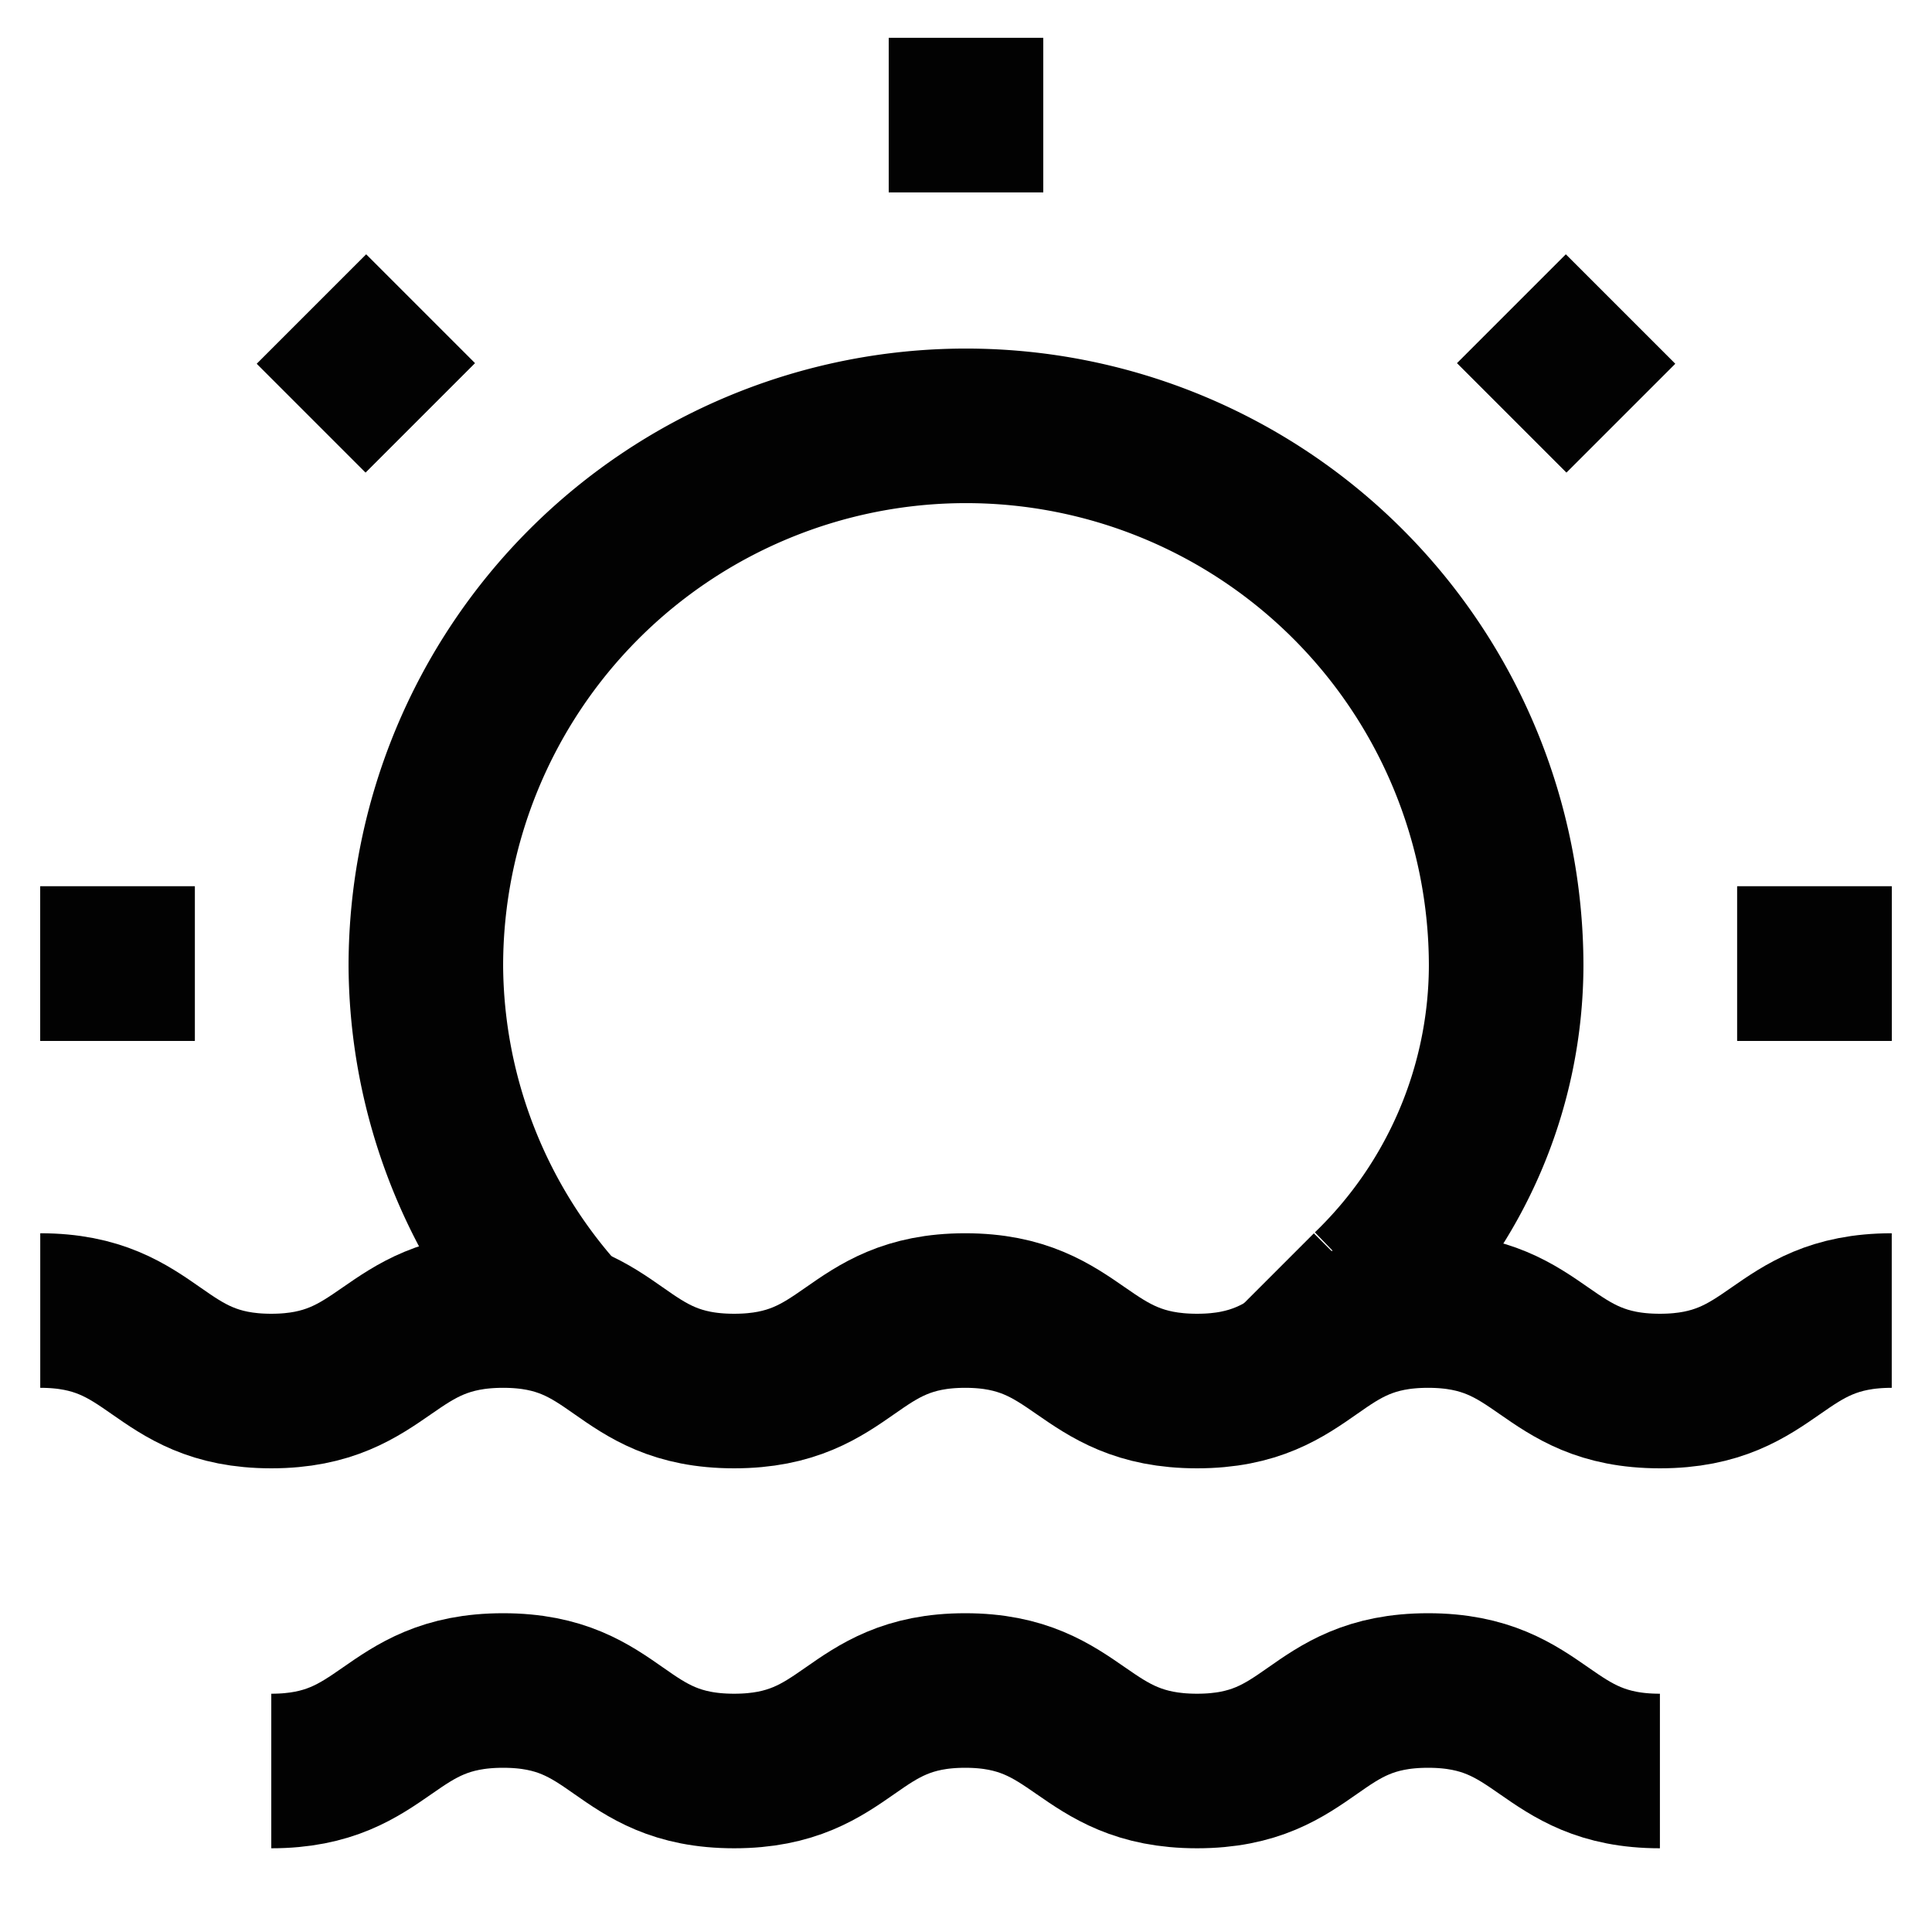
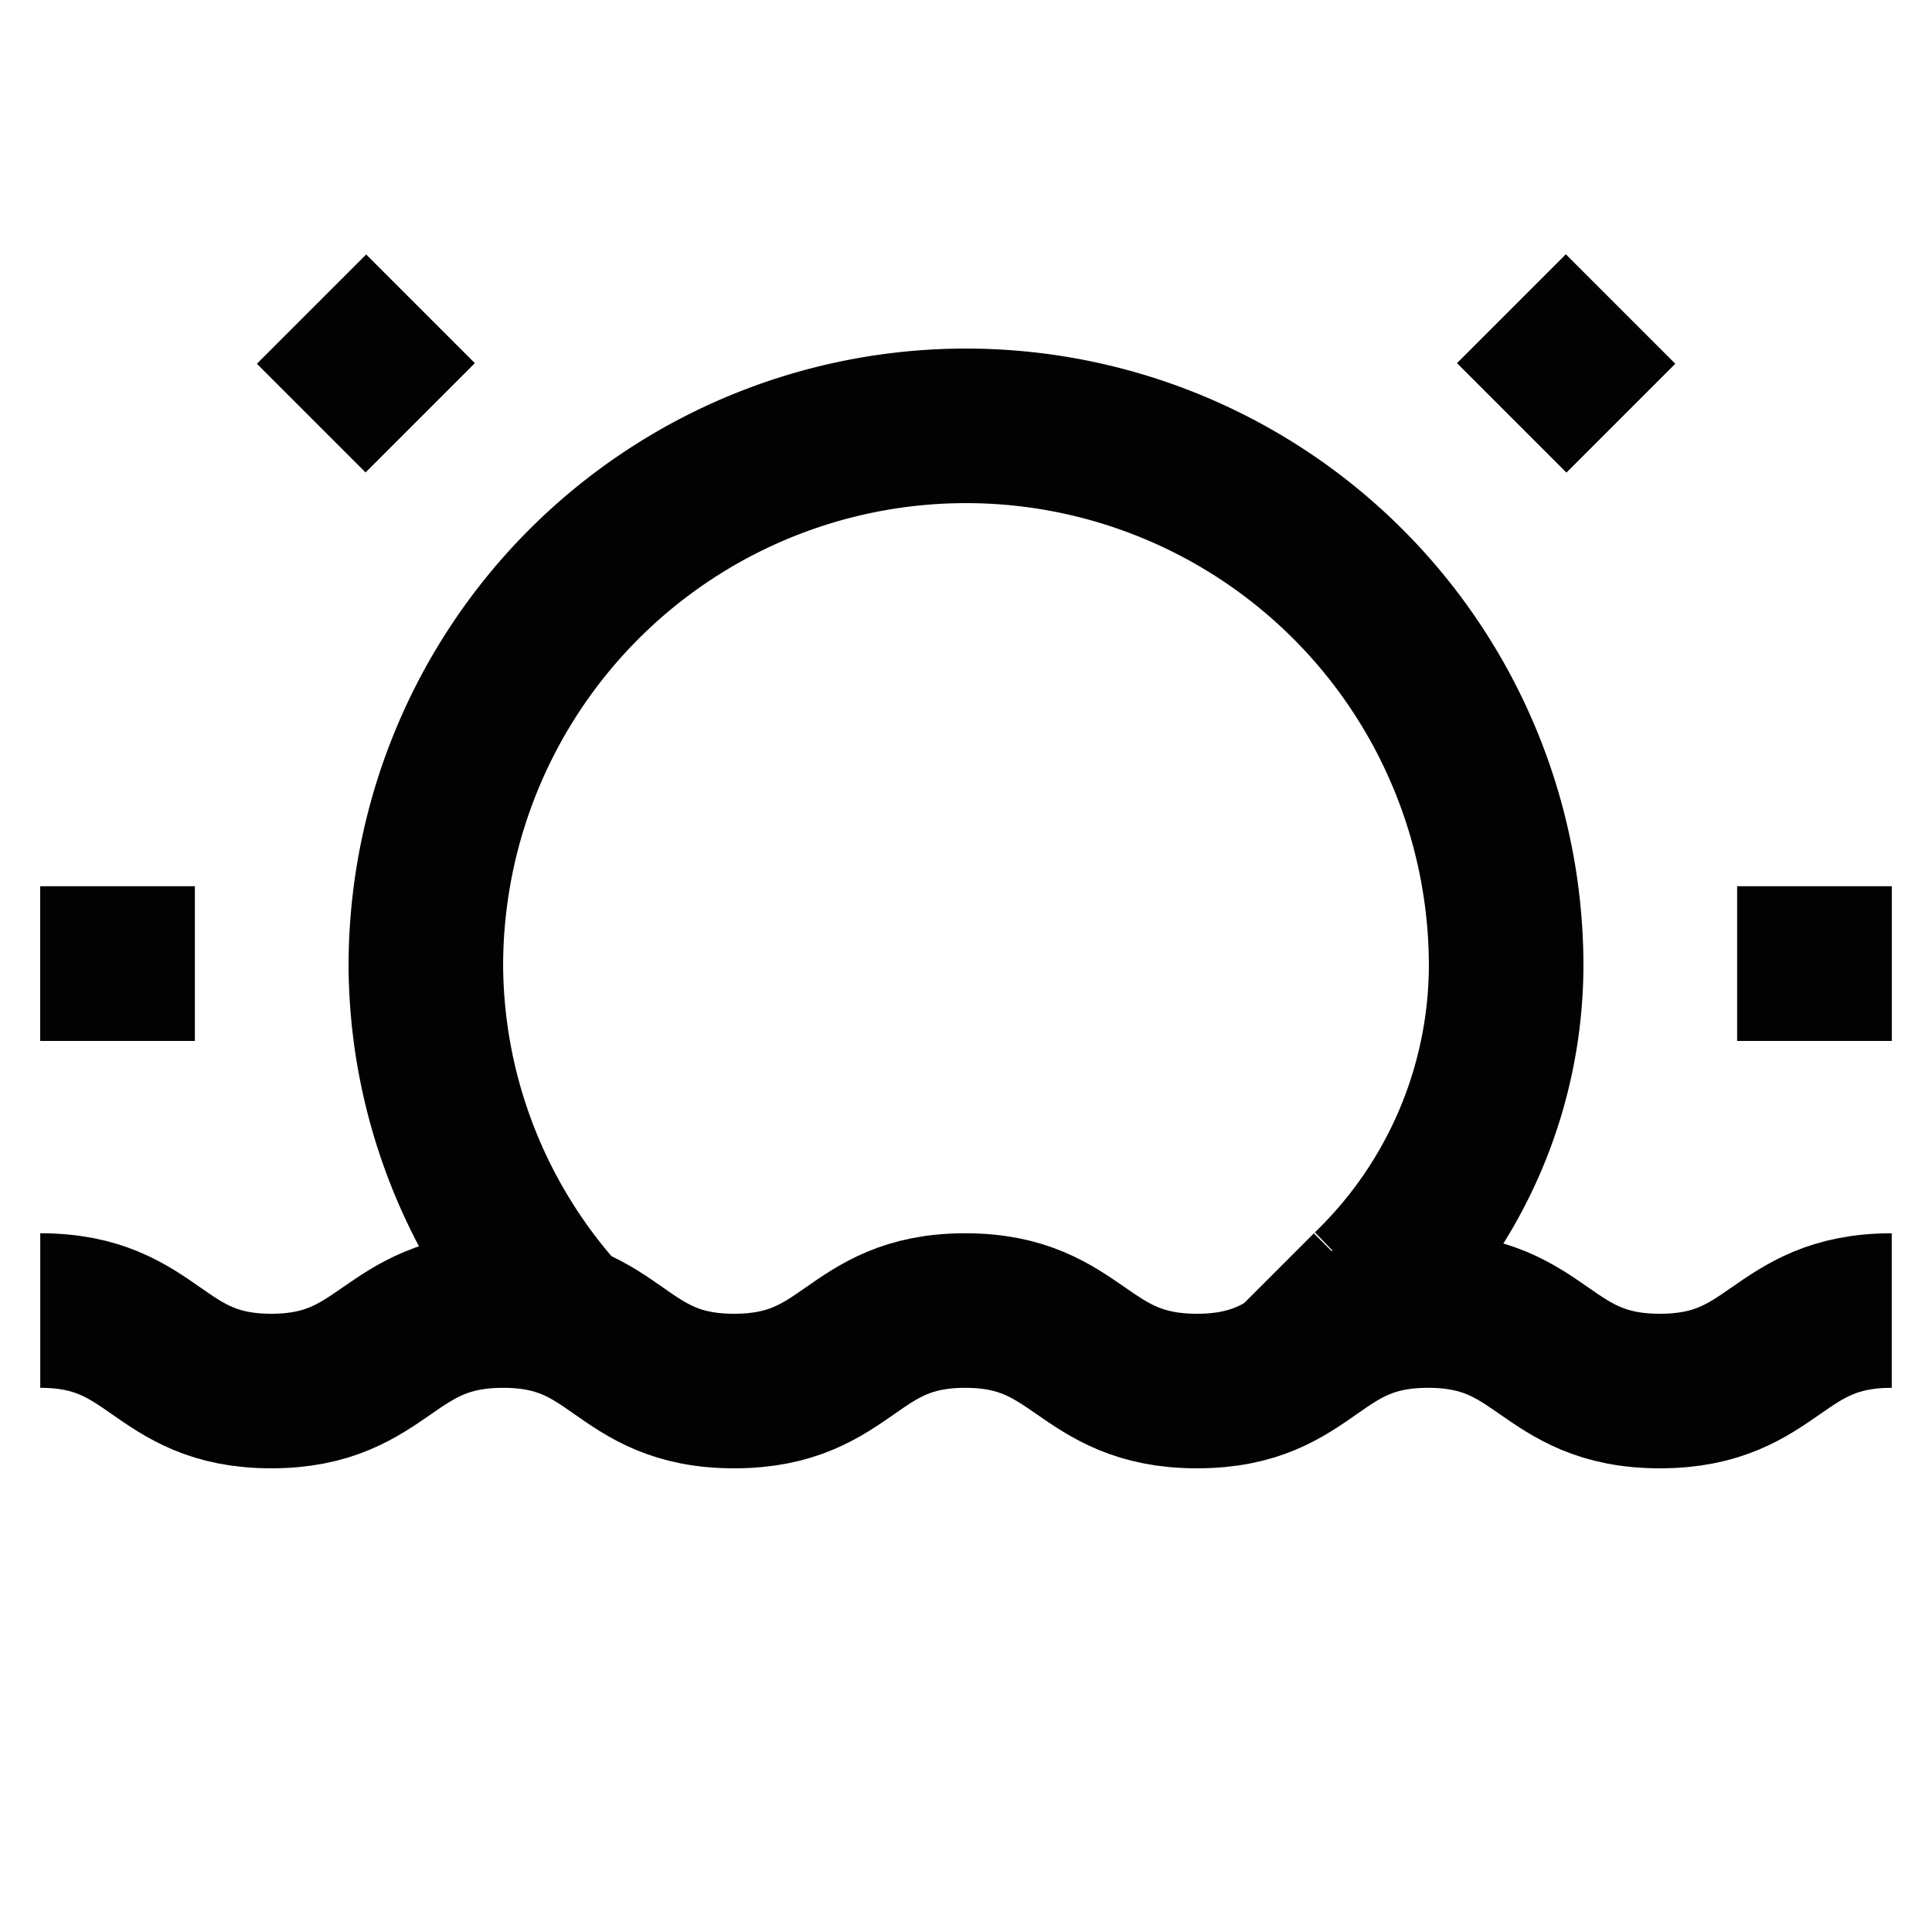
<svg xmlns="http://www.w3.org/2000/svg" width="800px" height="800px" viewBox="0 0 24 24" id="Layer_1" data-name="Layer 1">
  <defs>
    <style>.cls-1{fill:none;stroke:#020202;stroke-miterlimit:10;stroke-width:1.92px;}</style>
  </defs>
-   <line class="cls-1" x1="12" y1="0.47" x2="12" y2="2.39" />
  <line class="cls-1" x1="23.5" y1="11.97" x2="21.58" y2="11.97" />
  <line class="cls-1" x1="2.42" y1="11.97" x2="0.5" y2="11.97" />
-   <line class="cls-1" x1="12" y1="0.47" x2="12" y2="2.39" />
  <line class="cls-1" x1="23.5" y1="11.97" x2="21.58" y2="11.97" />
  <line class="cls-1" x1="2.42" y1="11.97" x2="0.5" y2="11.97" />
  <line class="cls-1" x1="20.13" y1="3.84" x2="18.78" y2="5.19" />
-   <line class="cls-1" x1="5.22" y1="5.19" x2="3.87" y2="3.84" />
  <line class="cls-1" x1="20.13" y1="3.84" x2="18.78" y2="5.19" />
  <line class="cls-1" x1="5.22" y1="5.19" x2="3.87" y2="3.84" />
  <path class="cls-1" d="M16,17s1-1,1-1a5.58,5.58,0,0,0,1.71-4A6.71,6.71,0,1,0,5.29,12,6.57,6.57,0,0,0,7,16.38" />
  <path class="cls-1" d="M.5,16.28c1.44,0,1.44,1,2.87,1s1.44-1,2.88-1,1.43,1,2.87,1,1.44-1,2.87-1,1.44,1,2.88,1,1.43-1,2.87-1,1.44,1,2.88,1,1.44-1,2.88-1" />
-   <path class="cls-1" d="M3.37,22c1.44,0,1.44-1,2.88-1s1.43,1,2.87,1,1.44-1,2.87-1,1.44,1,2.88,1,1.43-1,2.87-1,1.44,1,2.88,1" />
</svg>